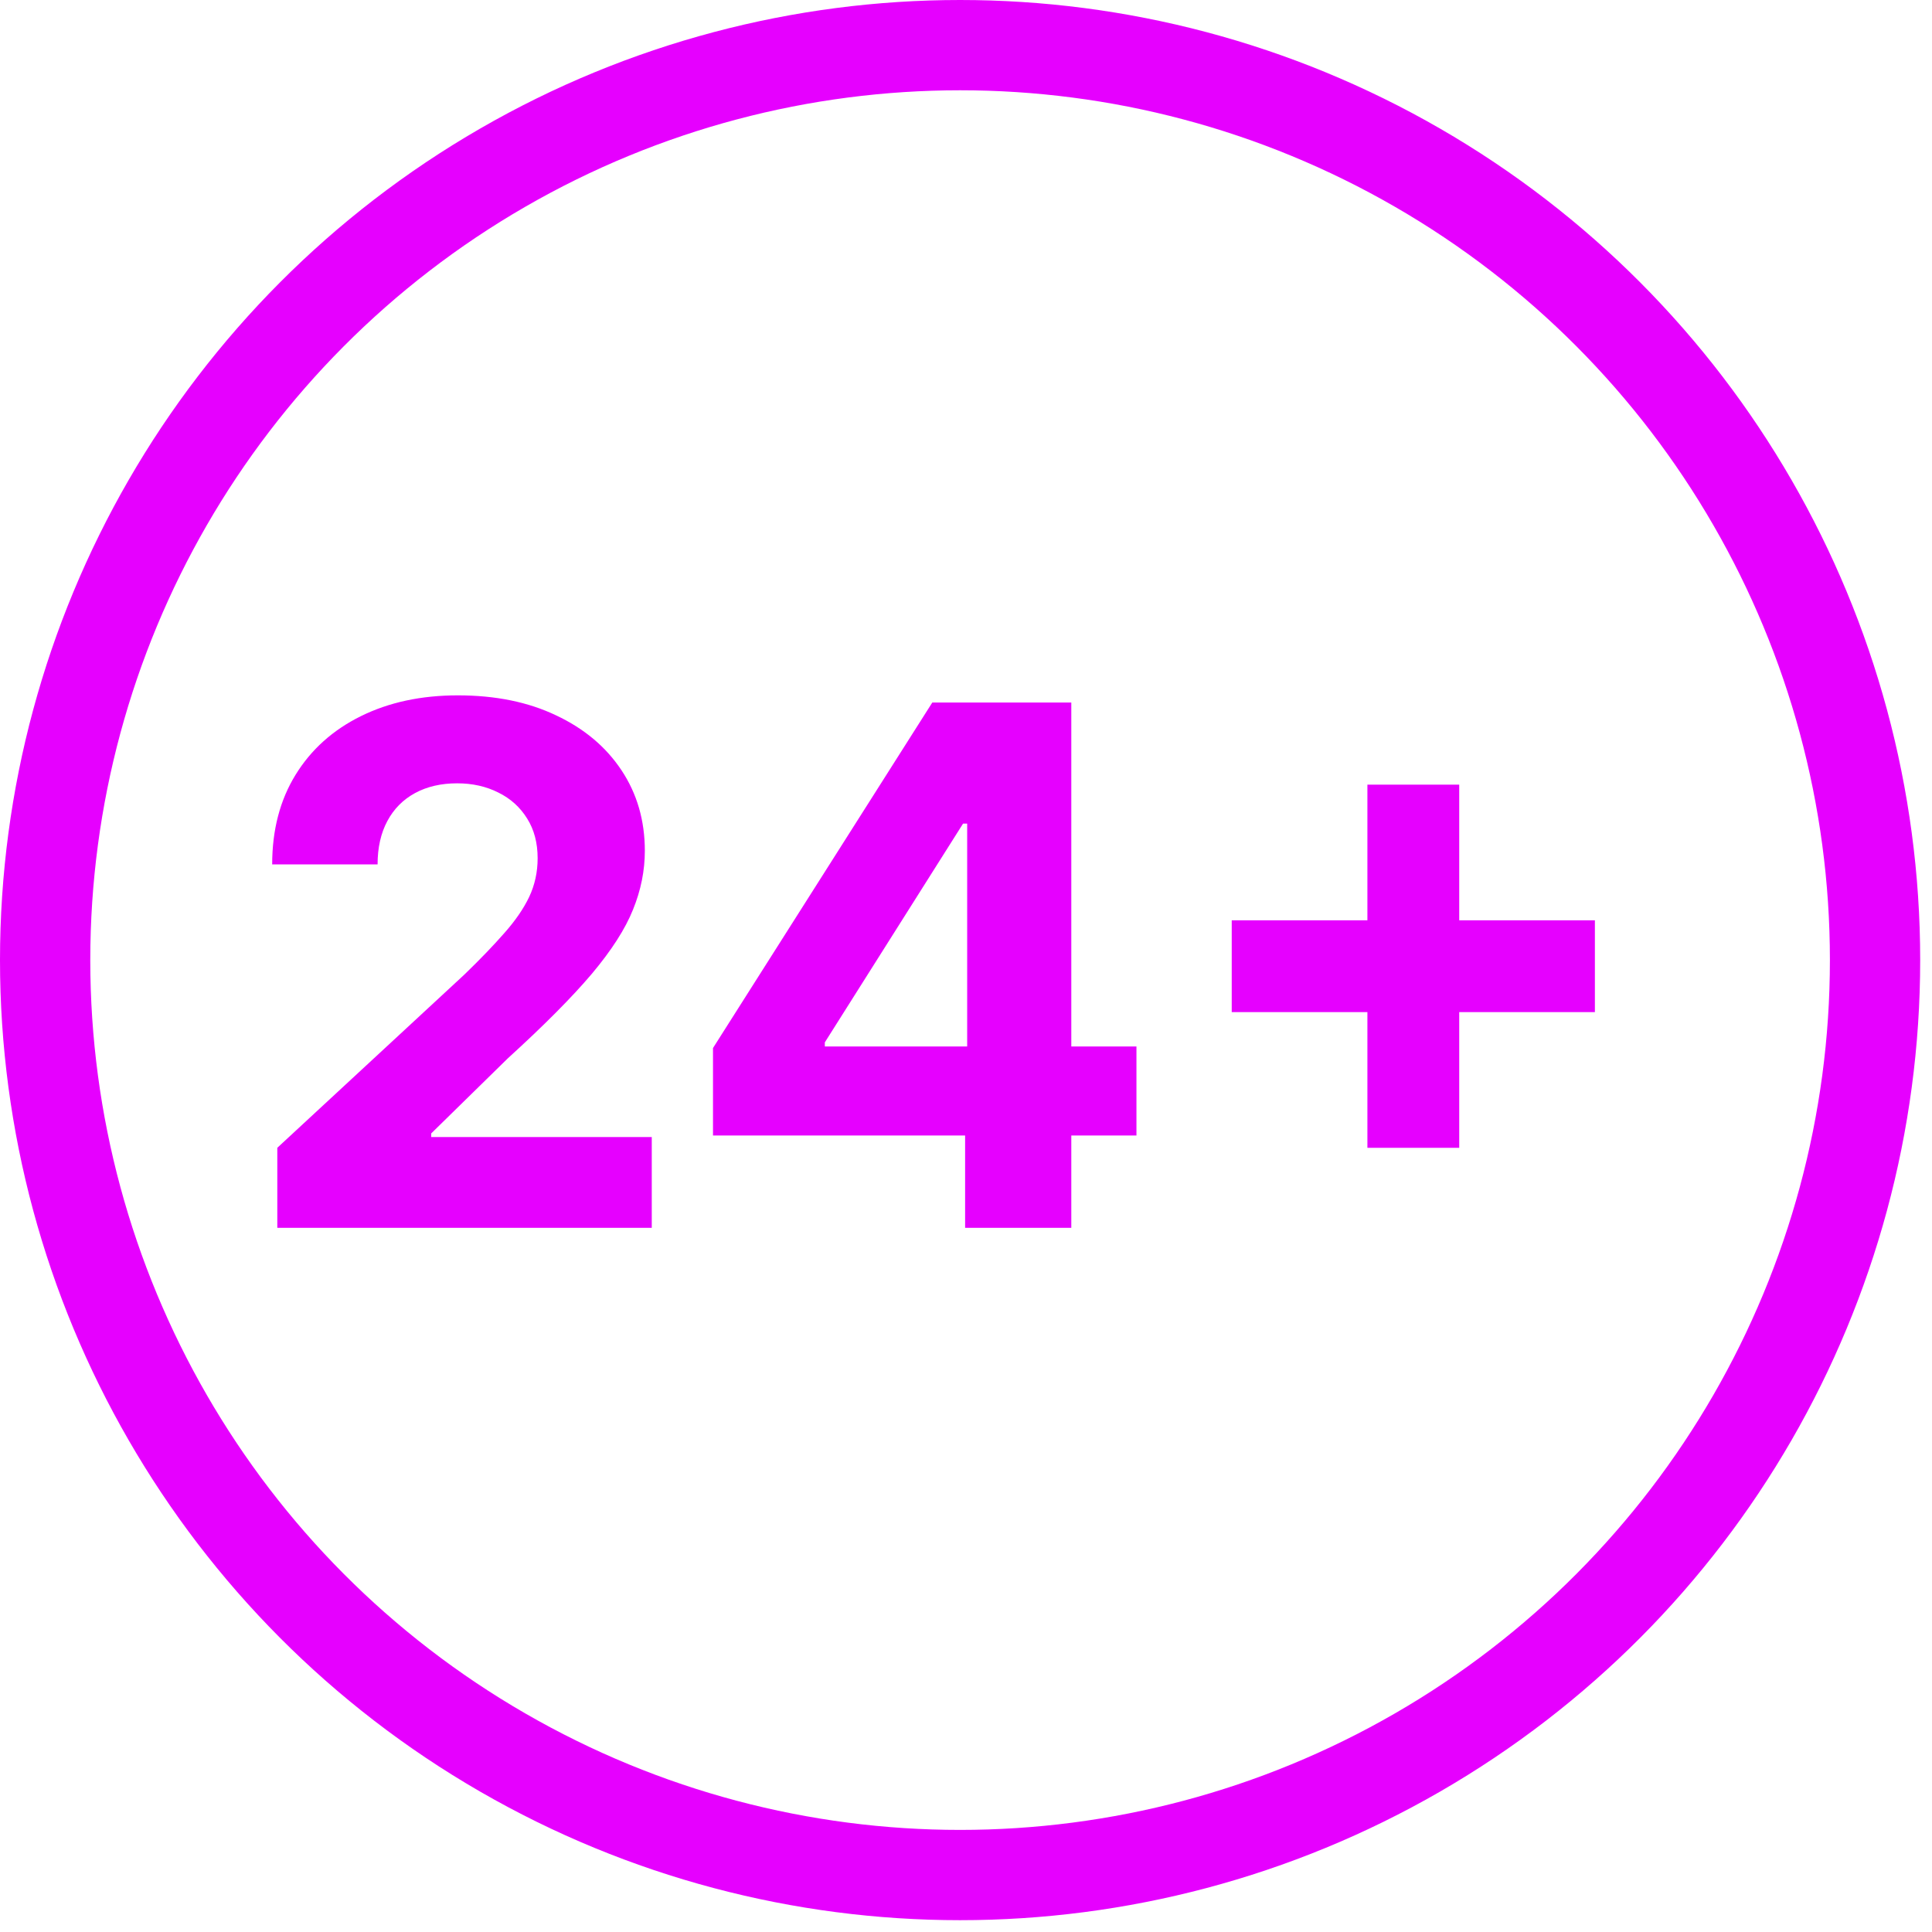
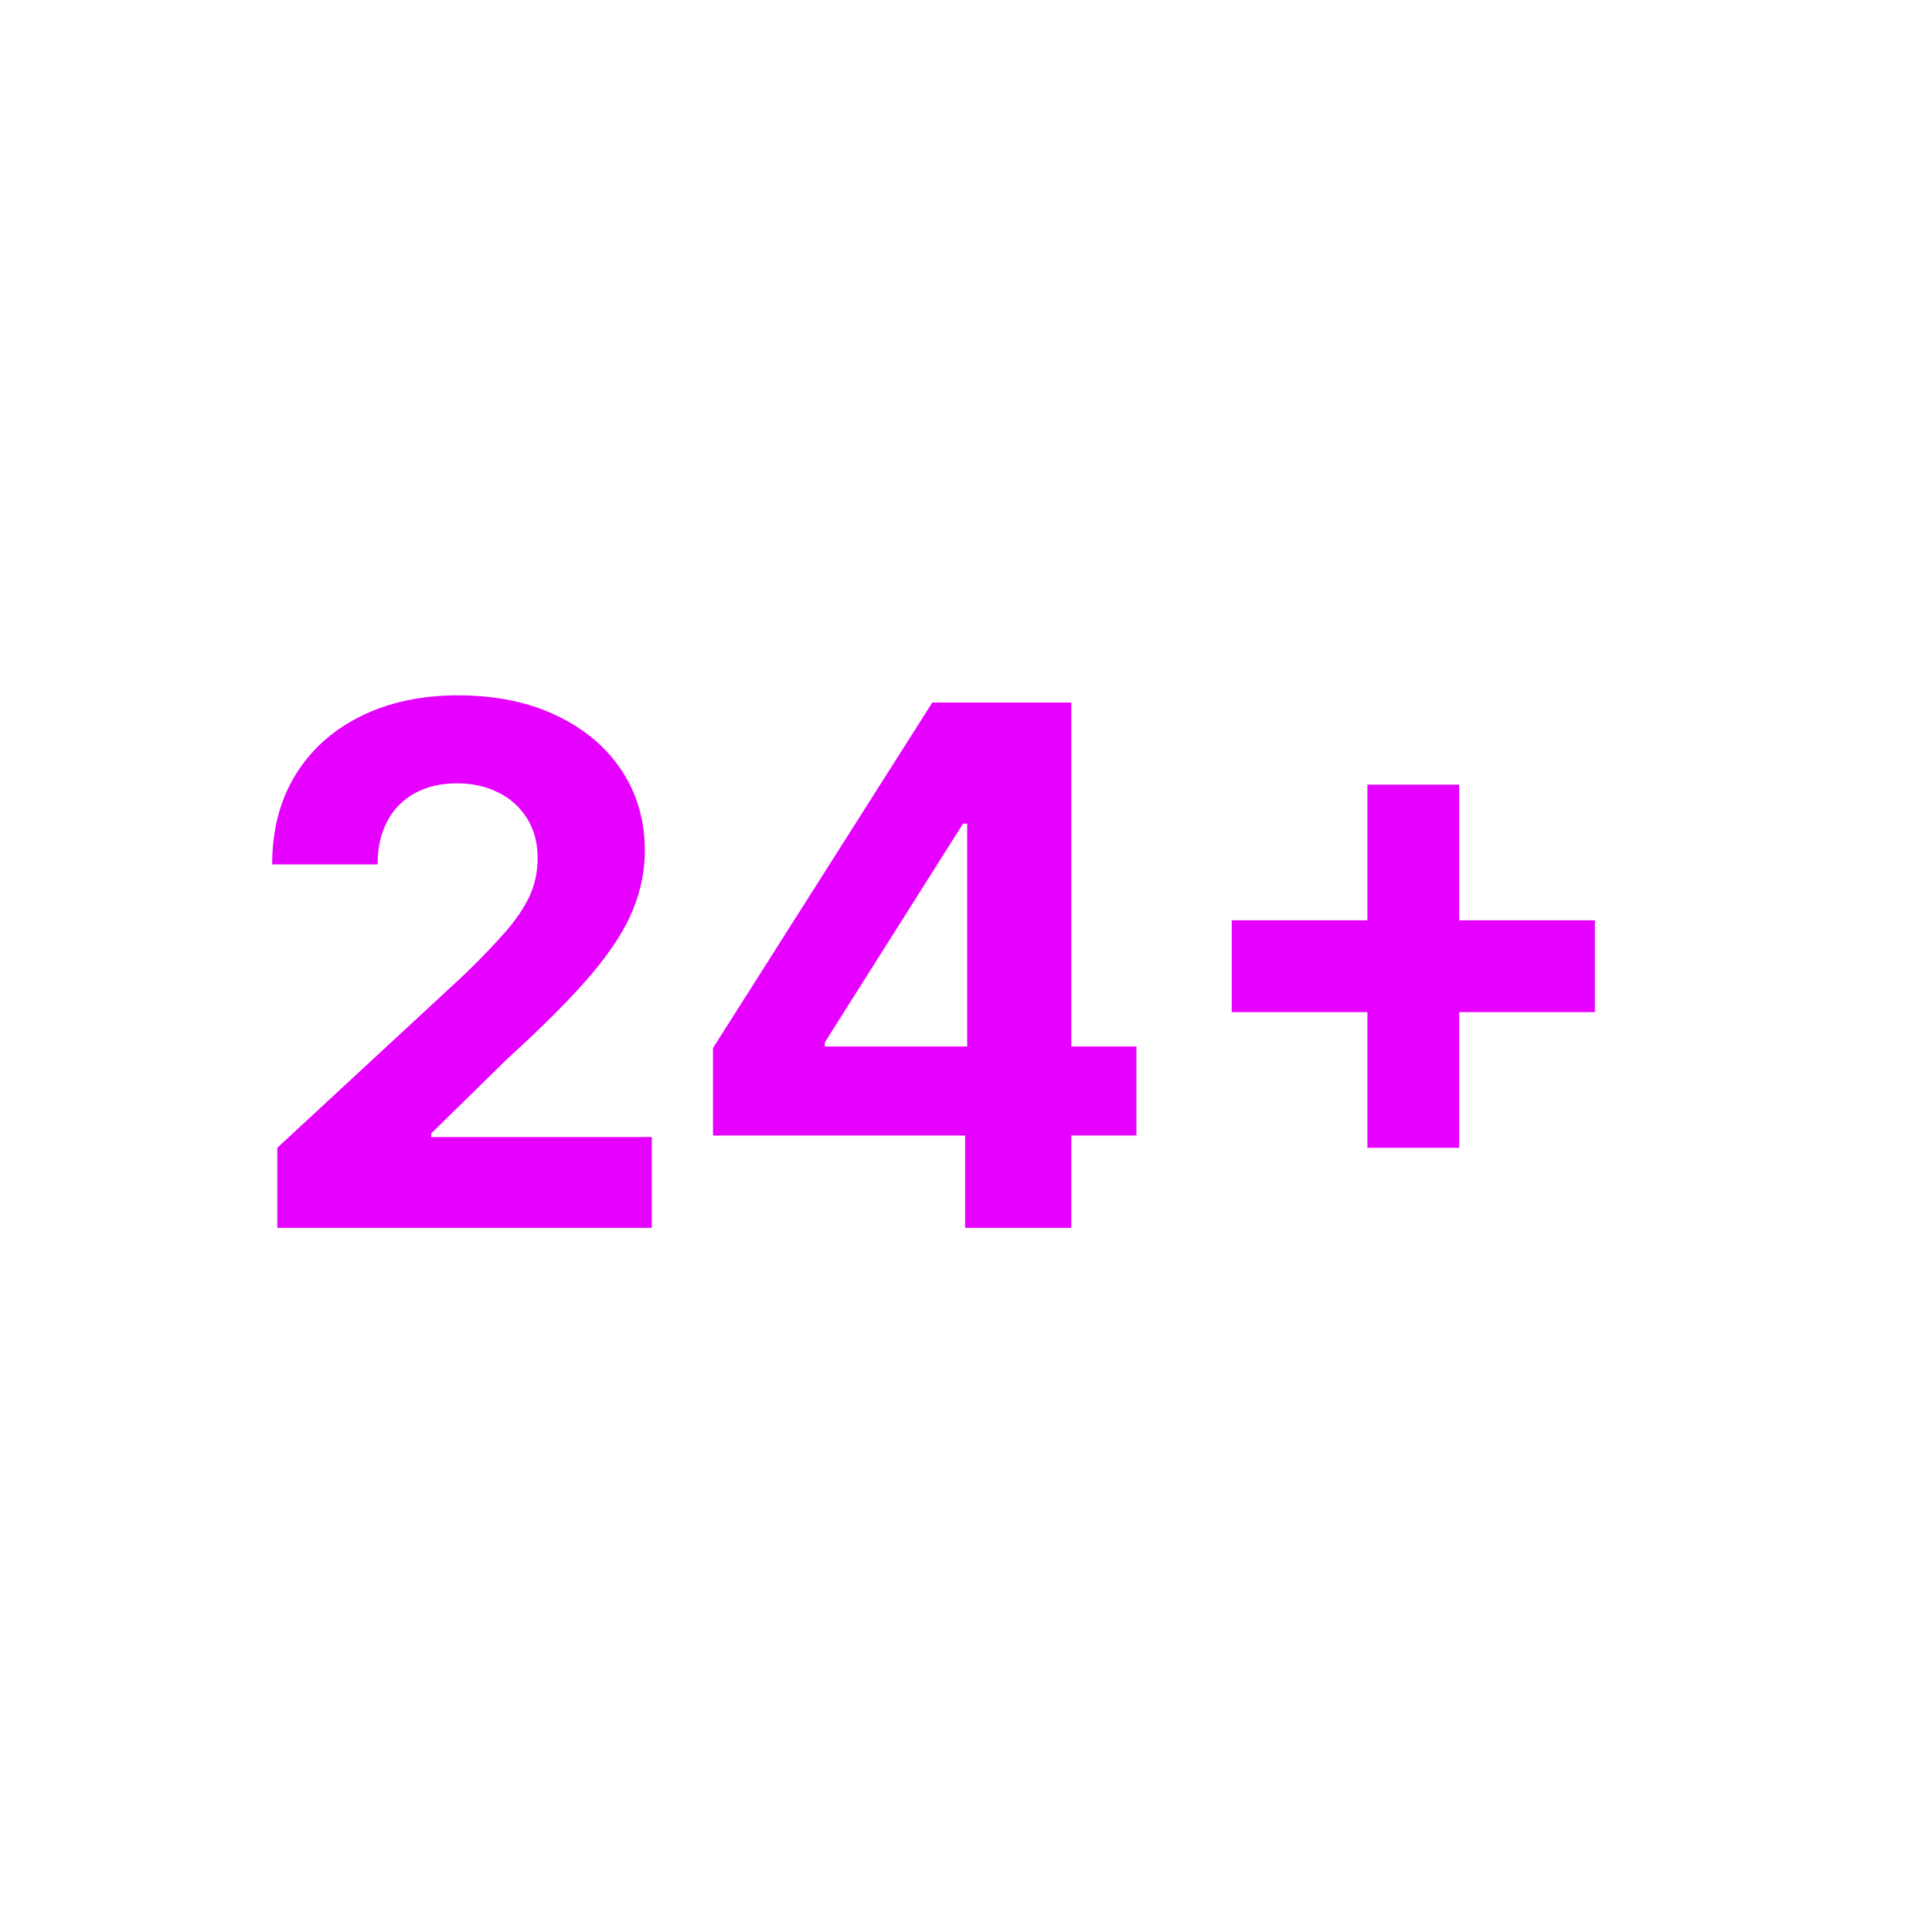
<svg xmlns="http://www.w3.org/2000/svg" width="107" height="107" viewBox="0 0 107 107" fill="none">
-   <circle cx="53.173" cy="53.173" r="50.673" stroke="#E600FF" stroke-width="5" />
  <path d="M15.358 68V63.568L25.713 53.98C26.594 53.128 27.332 52.361 27.929 51.679C28.535 50.997 28.994 50.33 29.307 49.676C29.619 49.013 29.776 48.298 29.776 47.531C29.776 46.679 29.581 45.945 29.193 45.33C28.805 44.705 28.275 44.226 27.602 43.895C26.93 43.554 26.168 43.383 25.315 43.383C24.425 43.383 23.649 43.563 22.986 43.923C22.323 44.283 21.812 44.799 21.452 45.472C21.092 46.144 20.912 46.944 20.912 47.872H15.074C15.074 45.969 15.505 44.316 16.366 42.915C17.228 41.513 18.436 40.429 19.989 39.662C21.542 38.895 23.331 38.511 25.358 38.511C27.441 38.511 29.255 38.881 30.798 39.619C32.351 40.349 33.559 41.362 34.42 42.659C35.282 43.956 35.713 45.443 35.713 47.119C35.713 48.218 35.495 49.302 35.06 50.372C34.633 51.442 33.871 52.631 32.773 53.938C31.674 55.235 30.126 56.793 28.128 58.611L23.881 62.773V62.972H36.097V68H15.358ZM39.488 62.886V58.043L51.633 38.909H55.809V45.614H53.337L45.681 57.73V57.957H62.94V62.886H39.488ZM53.451 68V61.409L53.565 59.264V38.909H59.332V68H53.451ZM75.731 63.568V43.455H80.816V63.568H75.731ZM68.217 56.054V50.969H88.33V56.054H68.217Z" fill="#E600FF" />
</svg>